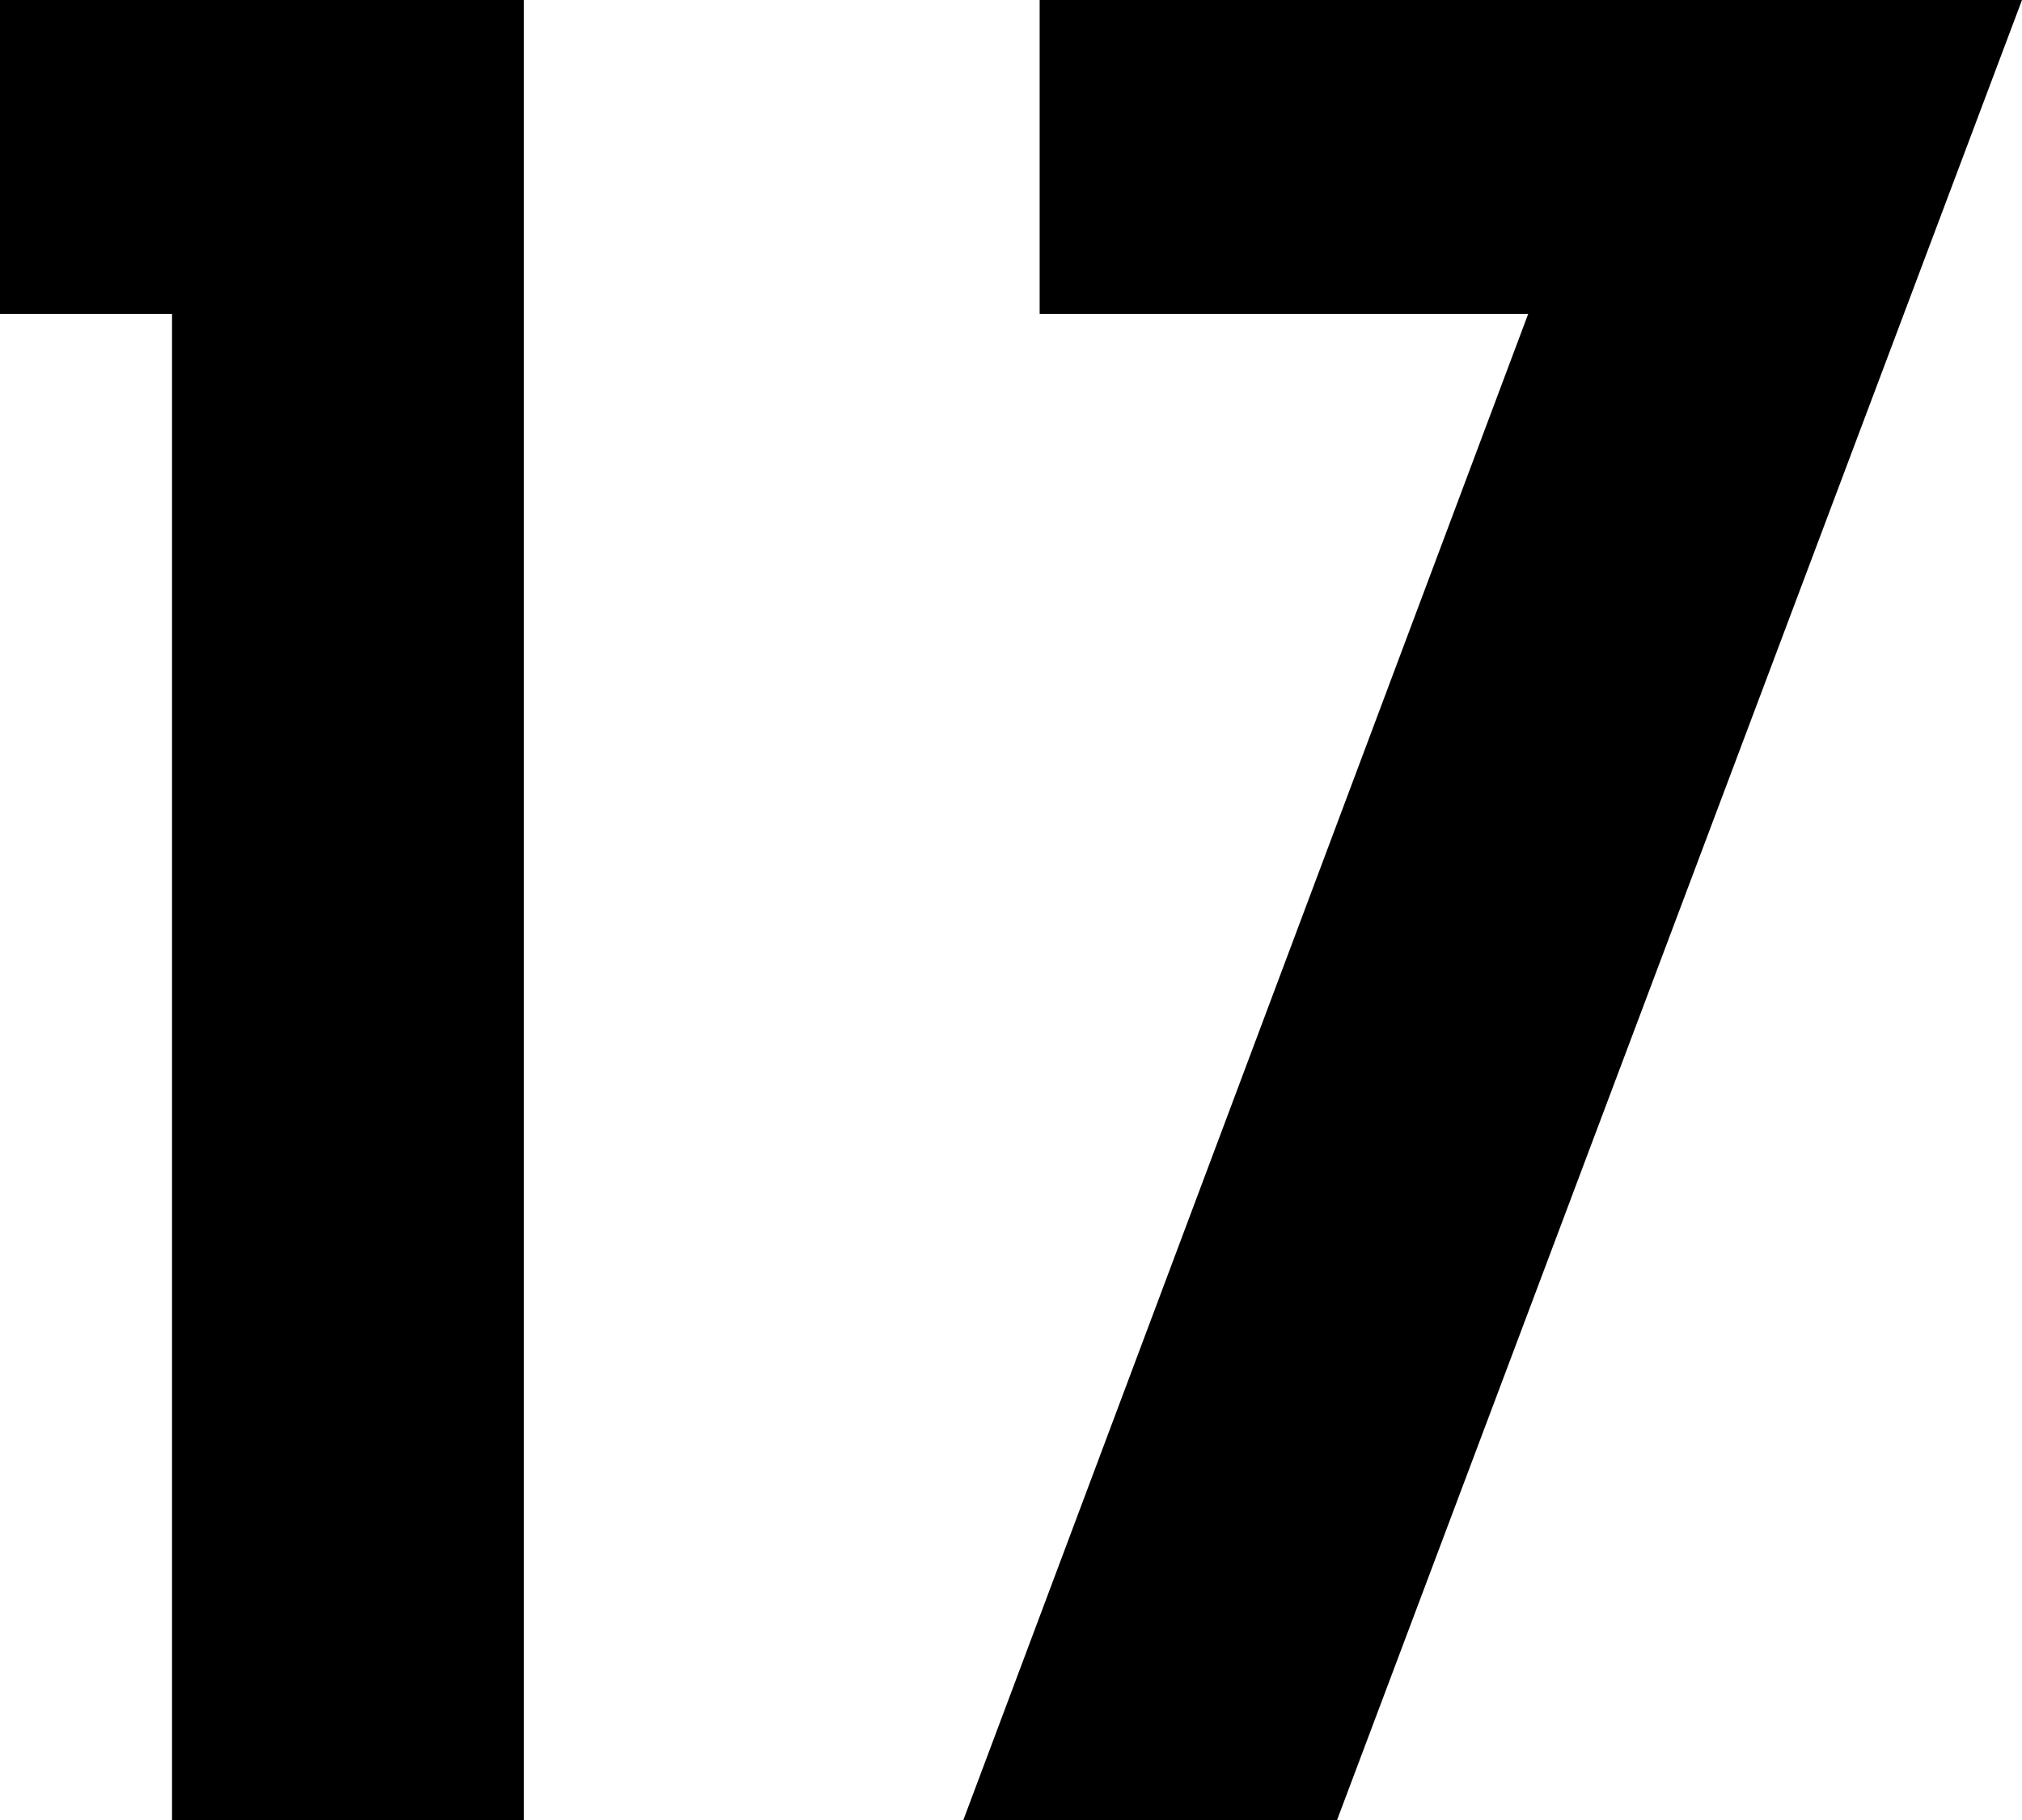
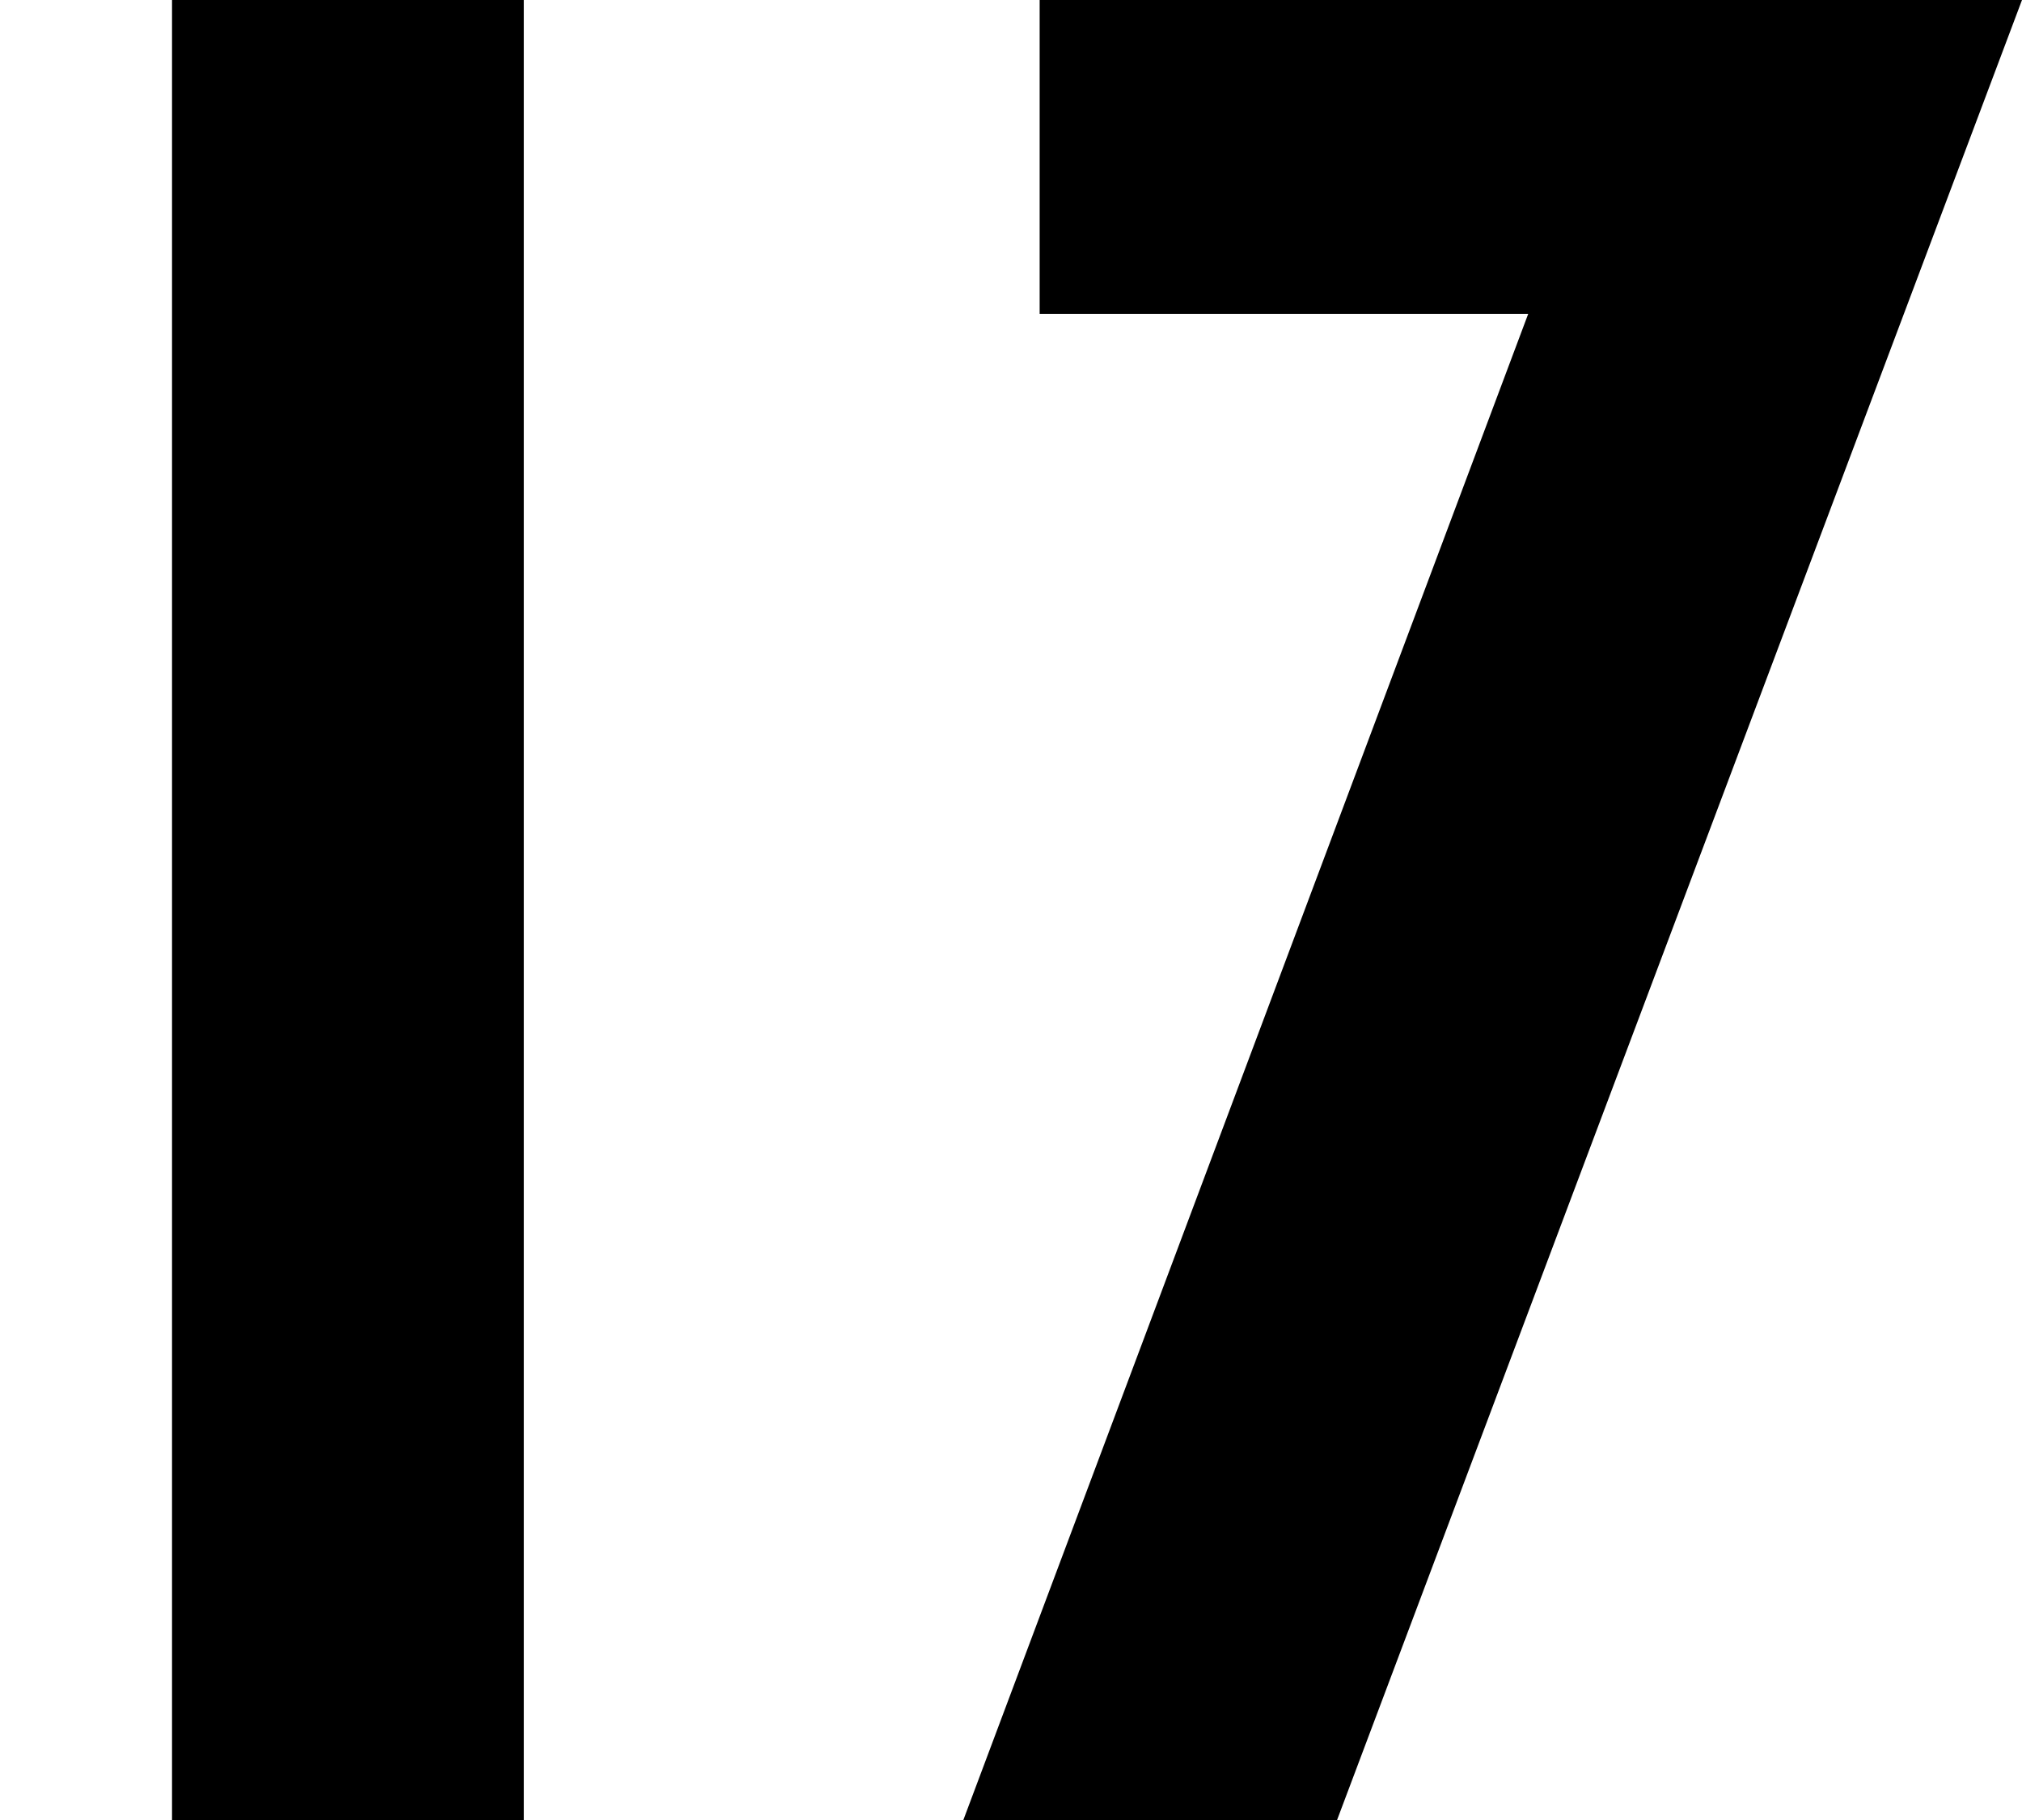
<svg xmlns="http://www.w3.org/2000/svg" width="34.086" height="30.682" viewBox="0 0 34.086 30.682">
-   <path id="パス_12962" data-name="パス 12962" d="M4.738-30.682v5.29h2.9V0H13.57V-30.682Zm17.526,0v5.29H30.5L20.976,0h6.3L38.824-30.682Z" transform="translate(-4.738 30.682)" />
+   <path id="パス_12962" data-name="パス 12962" d="M4.738-30.682h2.9V0H13.57V-30.682Zm17.526,0v5.29H30.5L20.976,0h6.3L38.824-30.682Z" transform="translate(-4.738 30.682)" />
</svg>